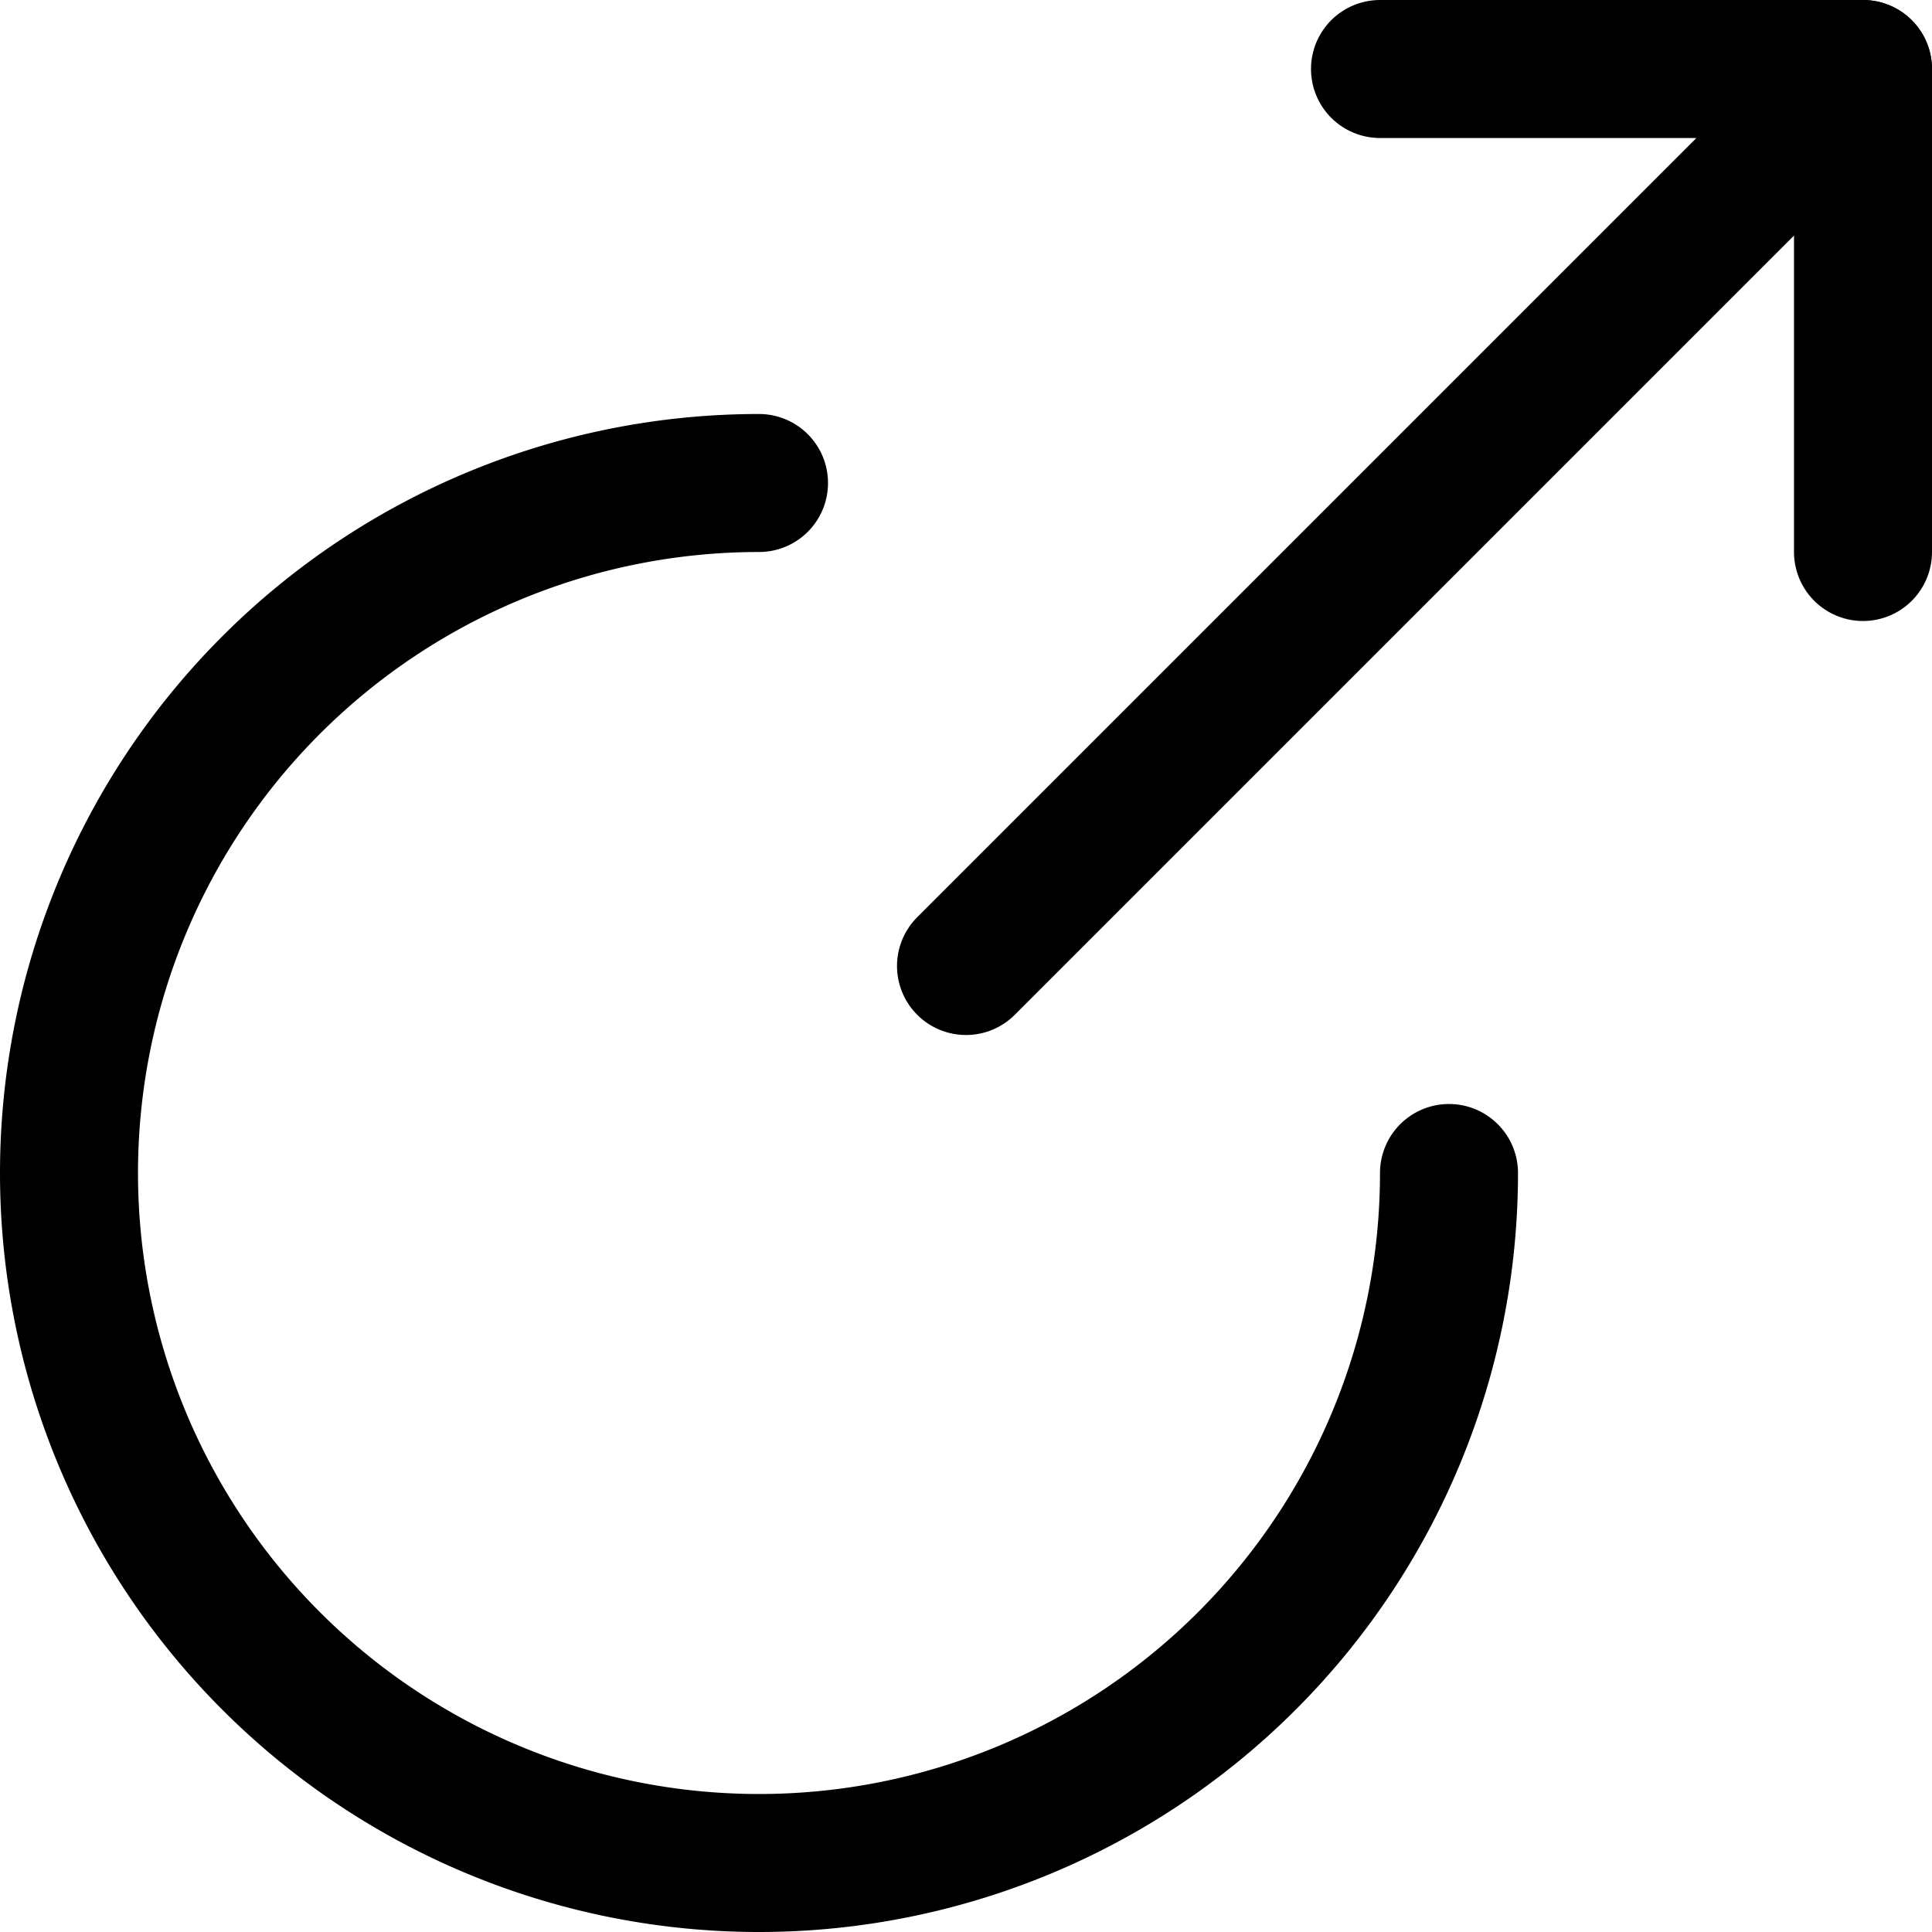
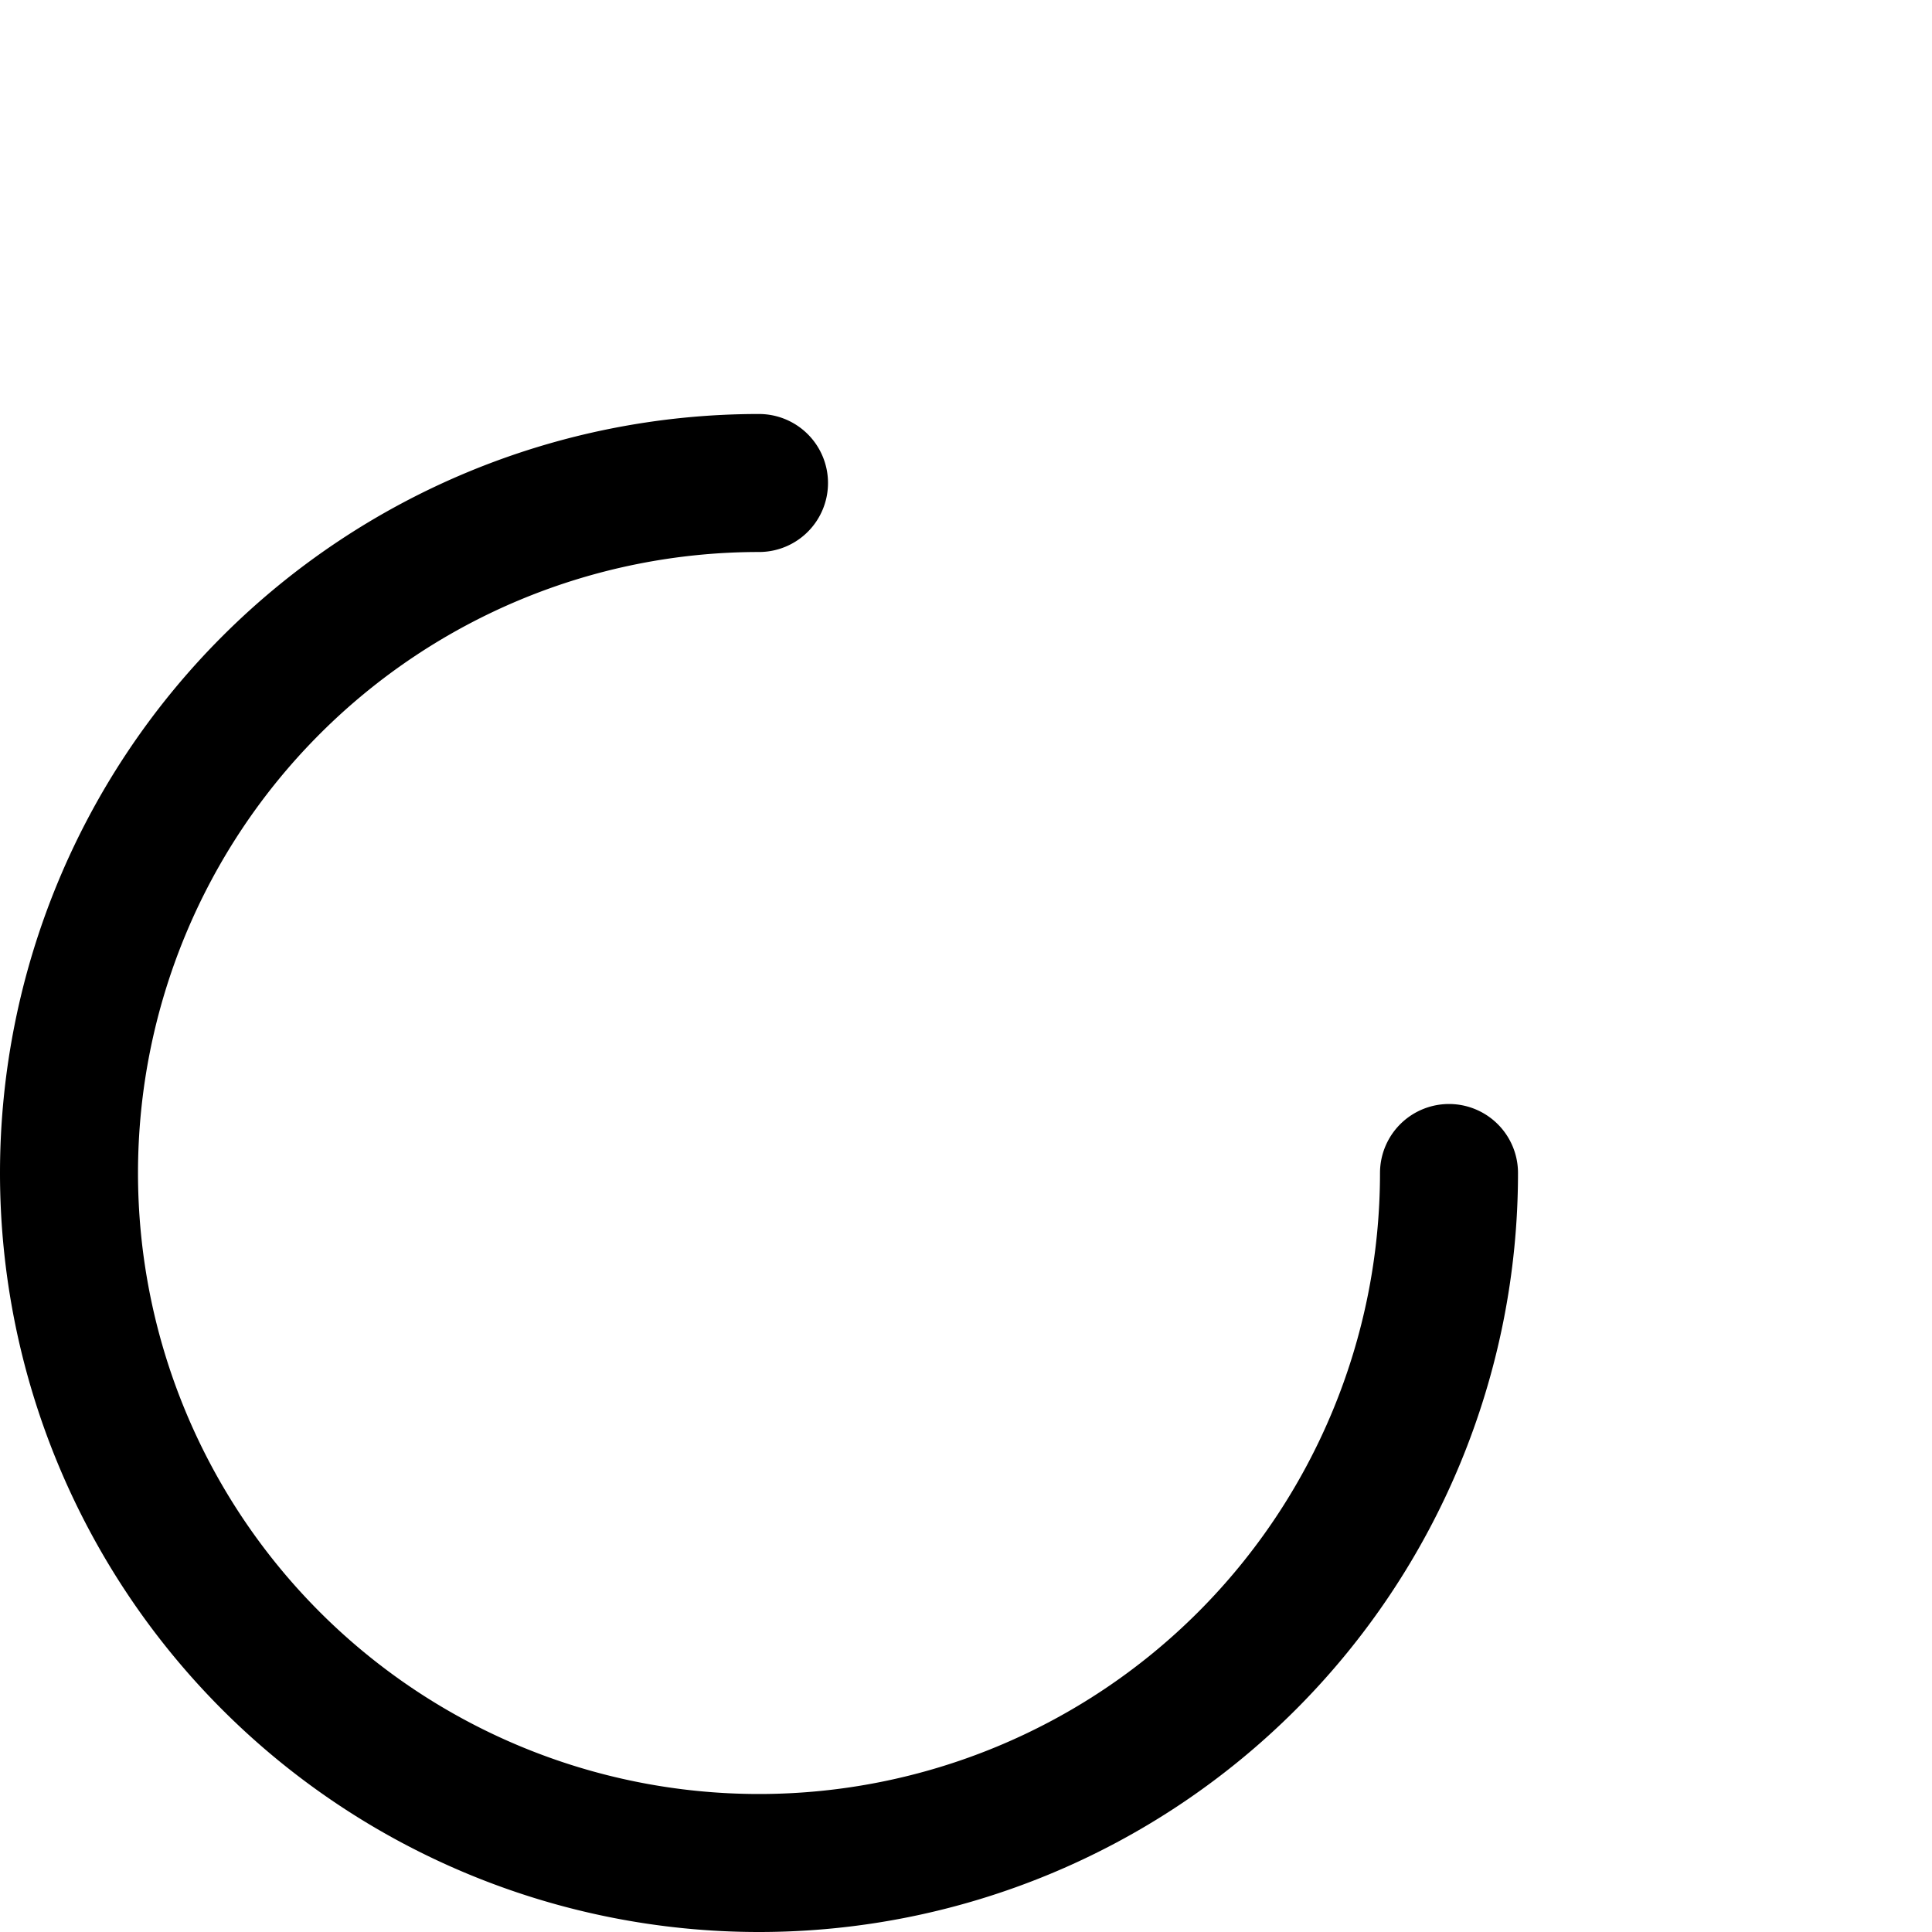
<svg xmlns="http://www.w3.org/2000/svg" viewBox="0 0 14 14">
  <g transform="matrix(1,0,0,1,0,0)">
    <g>
-       <polyline points="10 0.5 13.5 0.5 13.5 4" style="fill: none;stroke: #000000;stroke-linecap: round;stroke-linejoin: round" />
-       <line x1="13.5" y1="0.5" x2="7" y2="7" style="fill: none;stroke: #000000;stroke-linecap: round;stroke-linejoin: round" />
      <path d="M5.5,3.5a5,5,0,1,0,5,5" style="fill: none;stroke: #000000;stroke-linecap: round;stroke-linejoin: round" />
    </g>
  </g>
</svg>